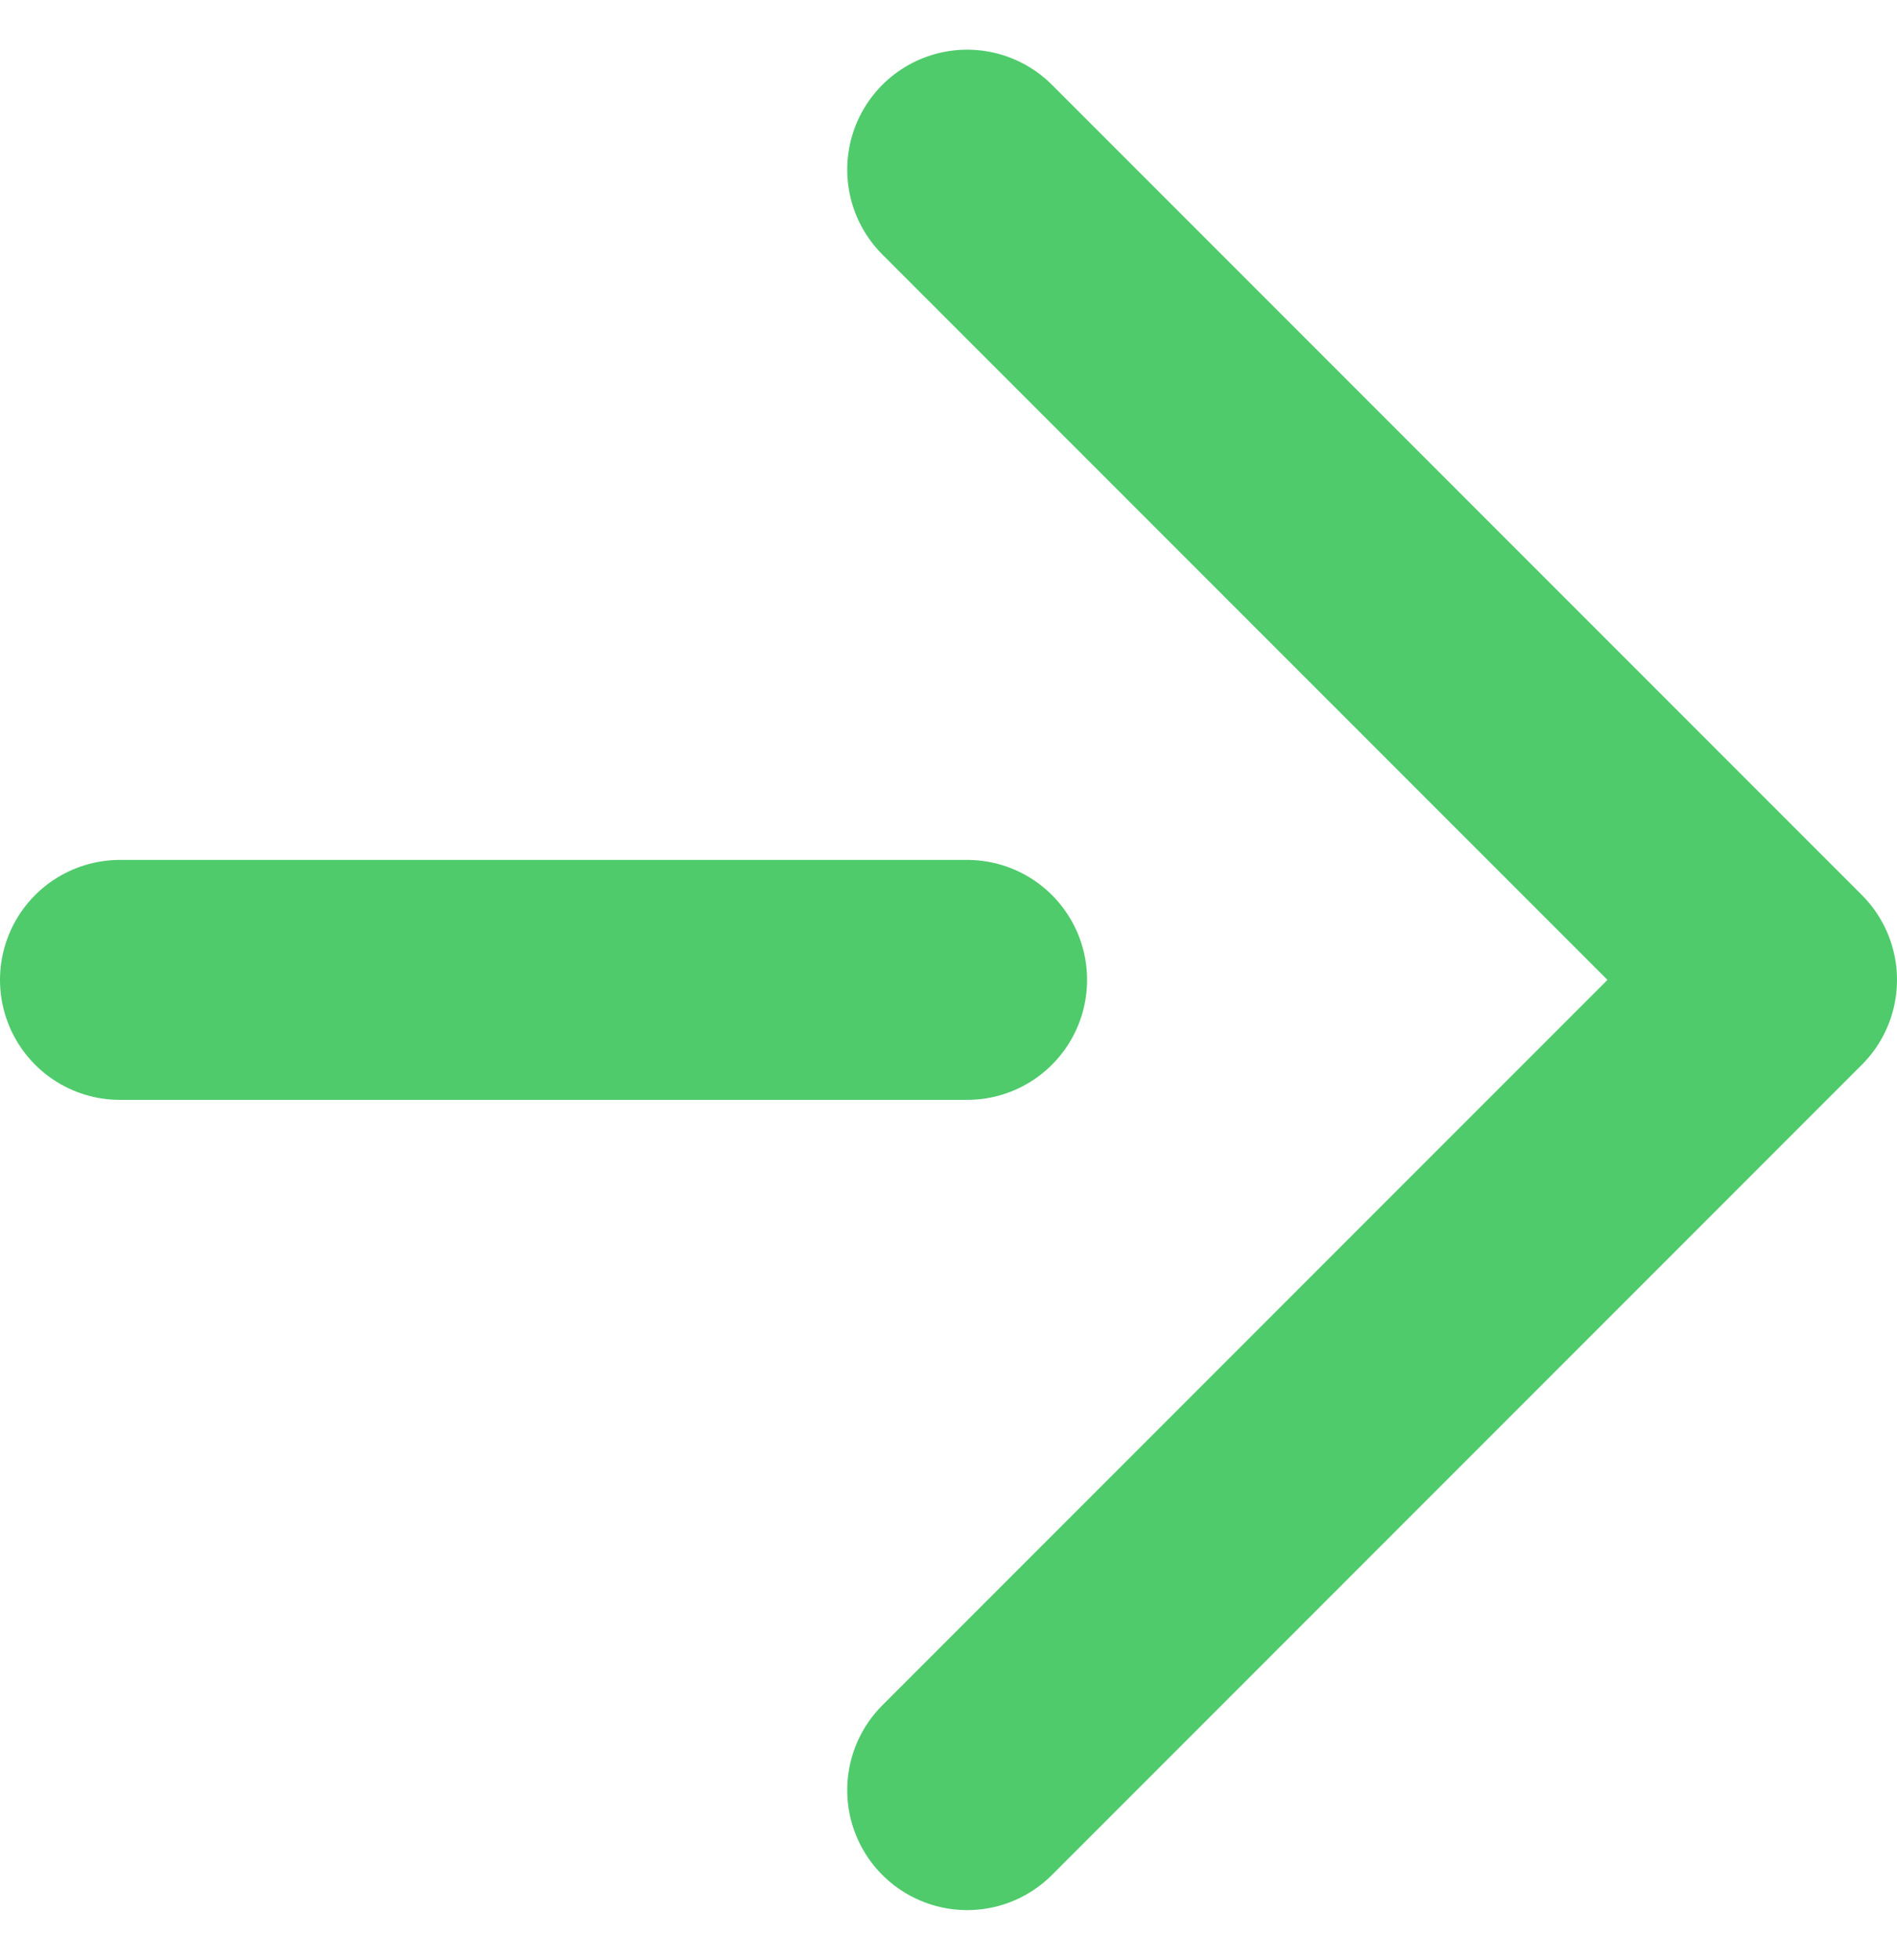
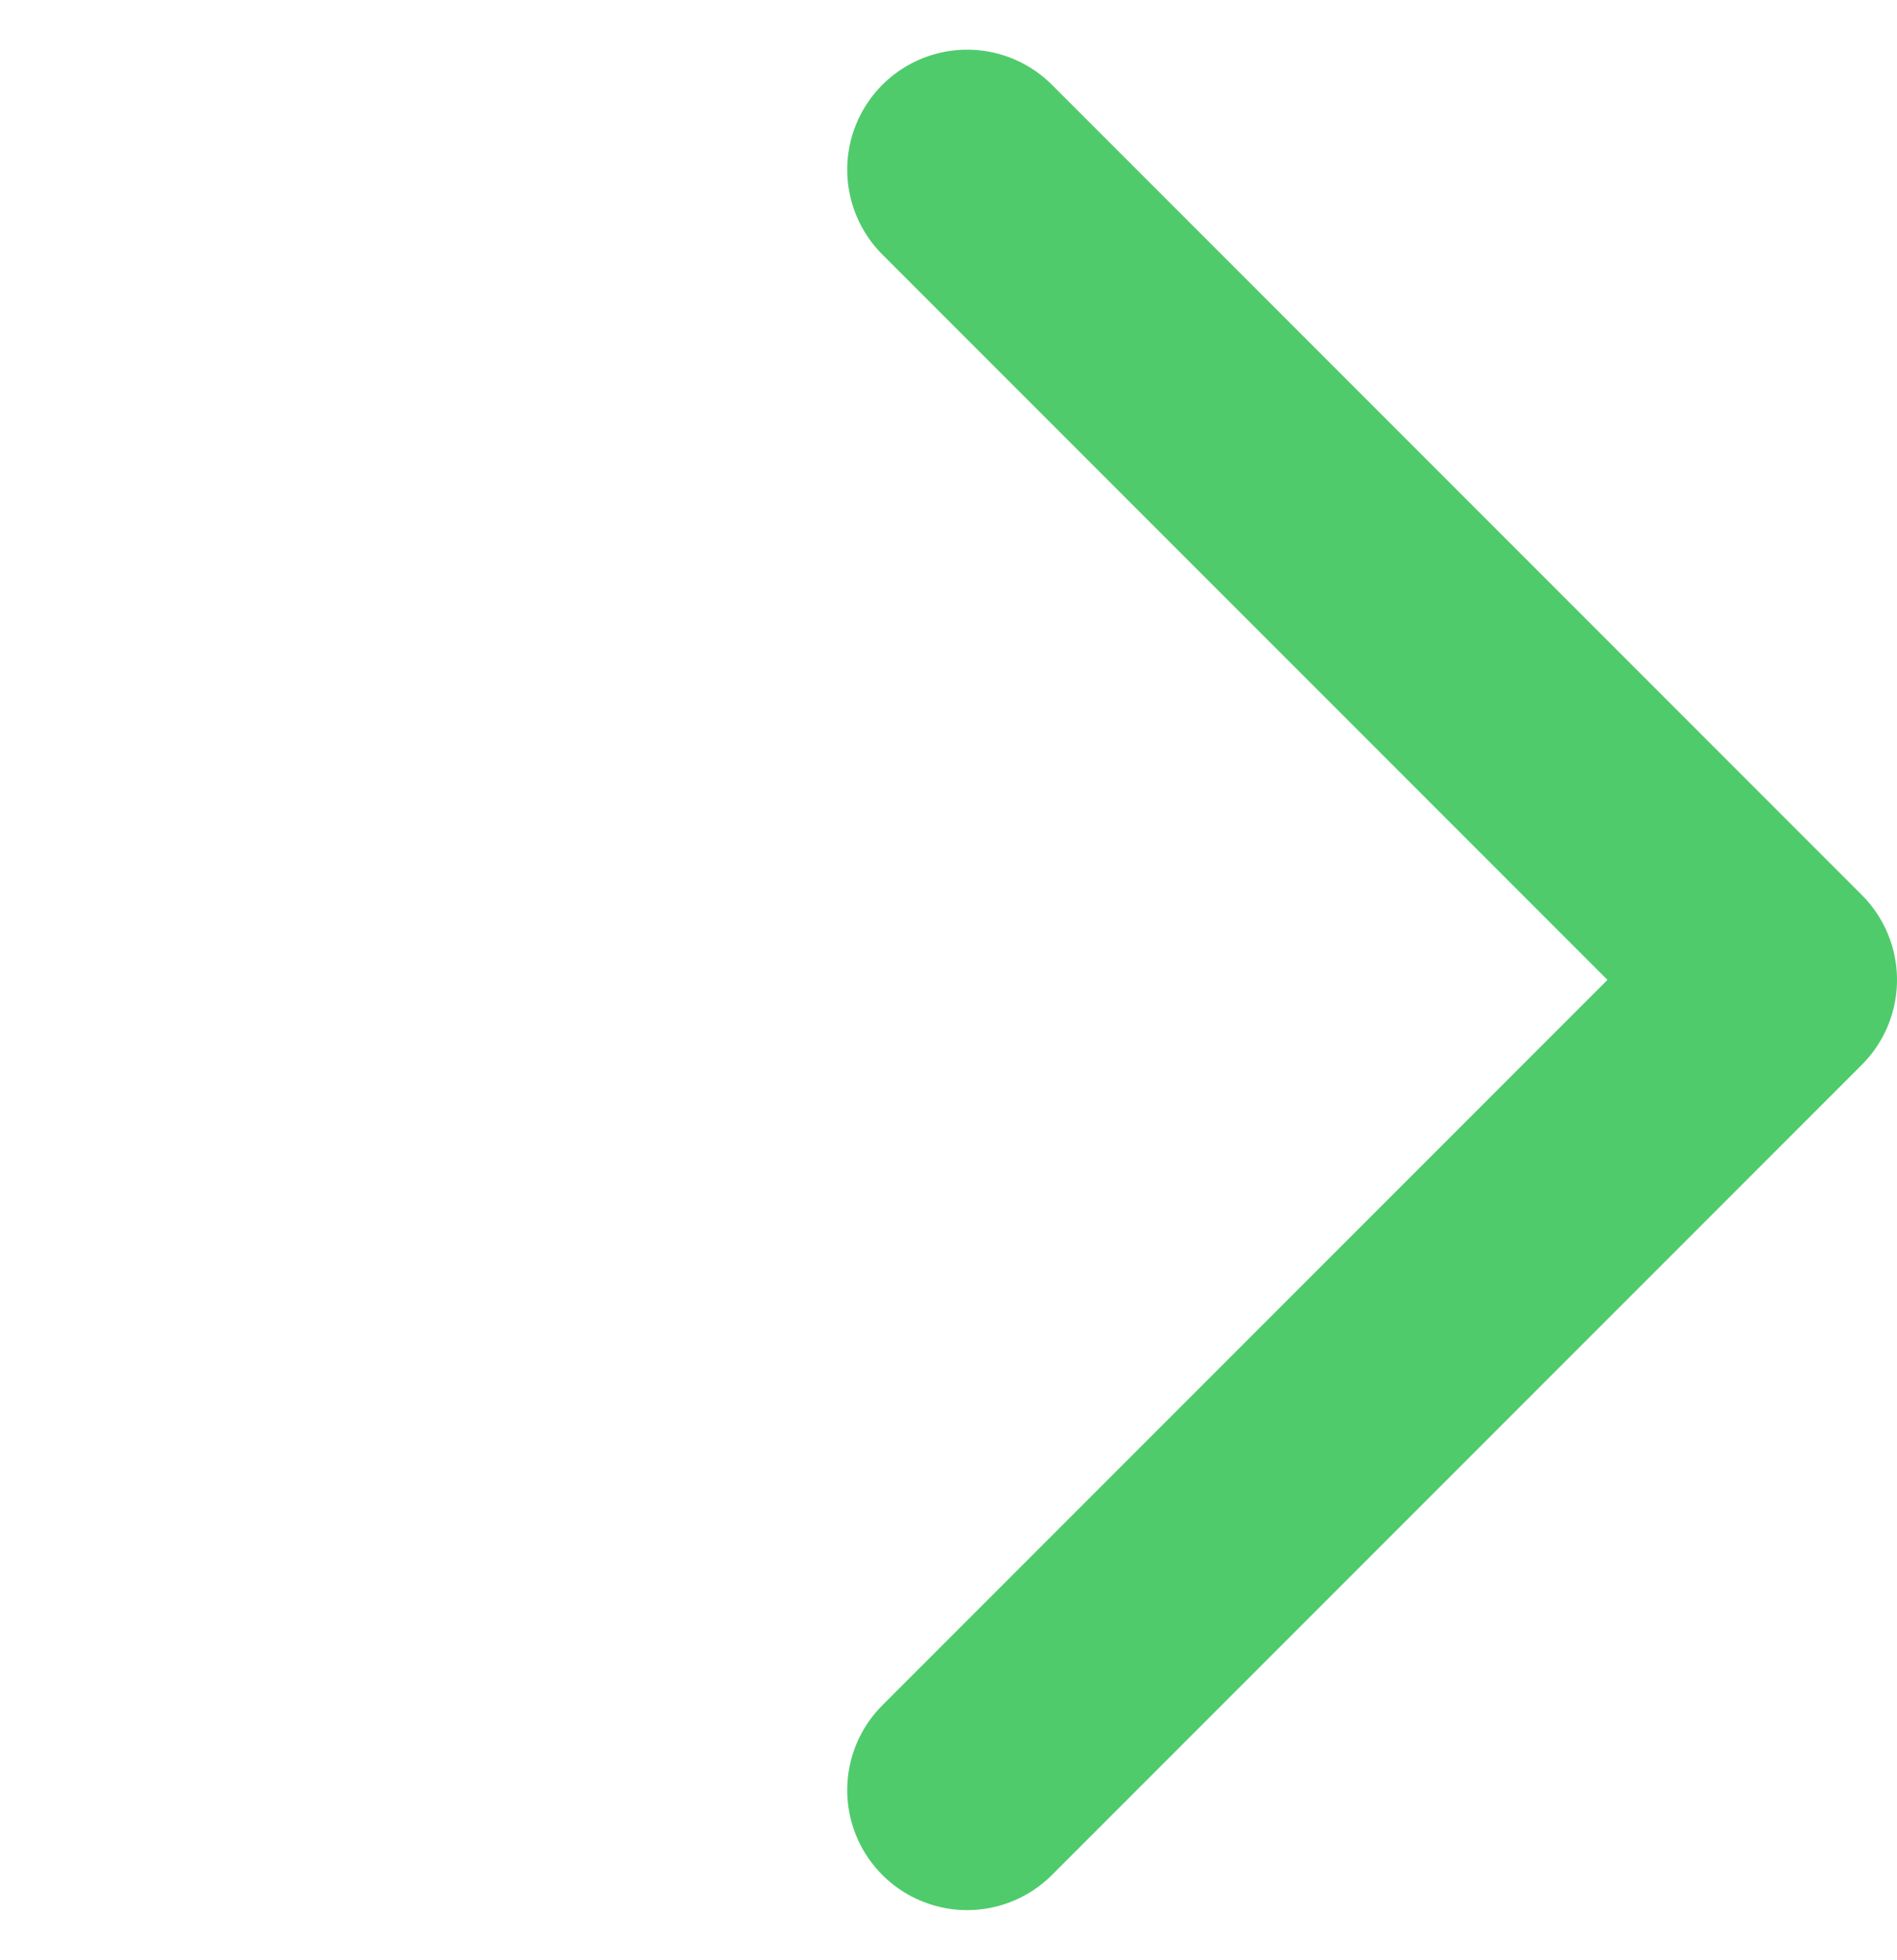
<svg xmlns="http://www.w3.org/2000/svg" width="15.817" height="16.334" viewBox="0 0 15.817 16.334">
  <g id="グループ_192" data-name="グループ 192" transform="translate(1 1.414)">
    <path id="パス_24" data-name="パス 24" d="M682.314,14819.192l6.753,6.753-6.753,6.753" transform="translate(-675.25 -14819.192)" fill="none" stroke="#4fcb6c" stroke-linecap="round" stroke-linejoin="round" stroke-width="2" />
-     <path id="パス_25" data-name="パス 25" d="M682.314,14825.945H675.25" transform="translate(-675.25 -14819.192)" fill="none" stroke="#4fcb6c" stroke-linecap="round" stroke-width="2" />
  </g>
</svg>